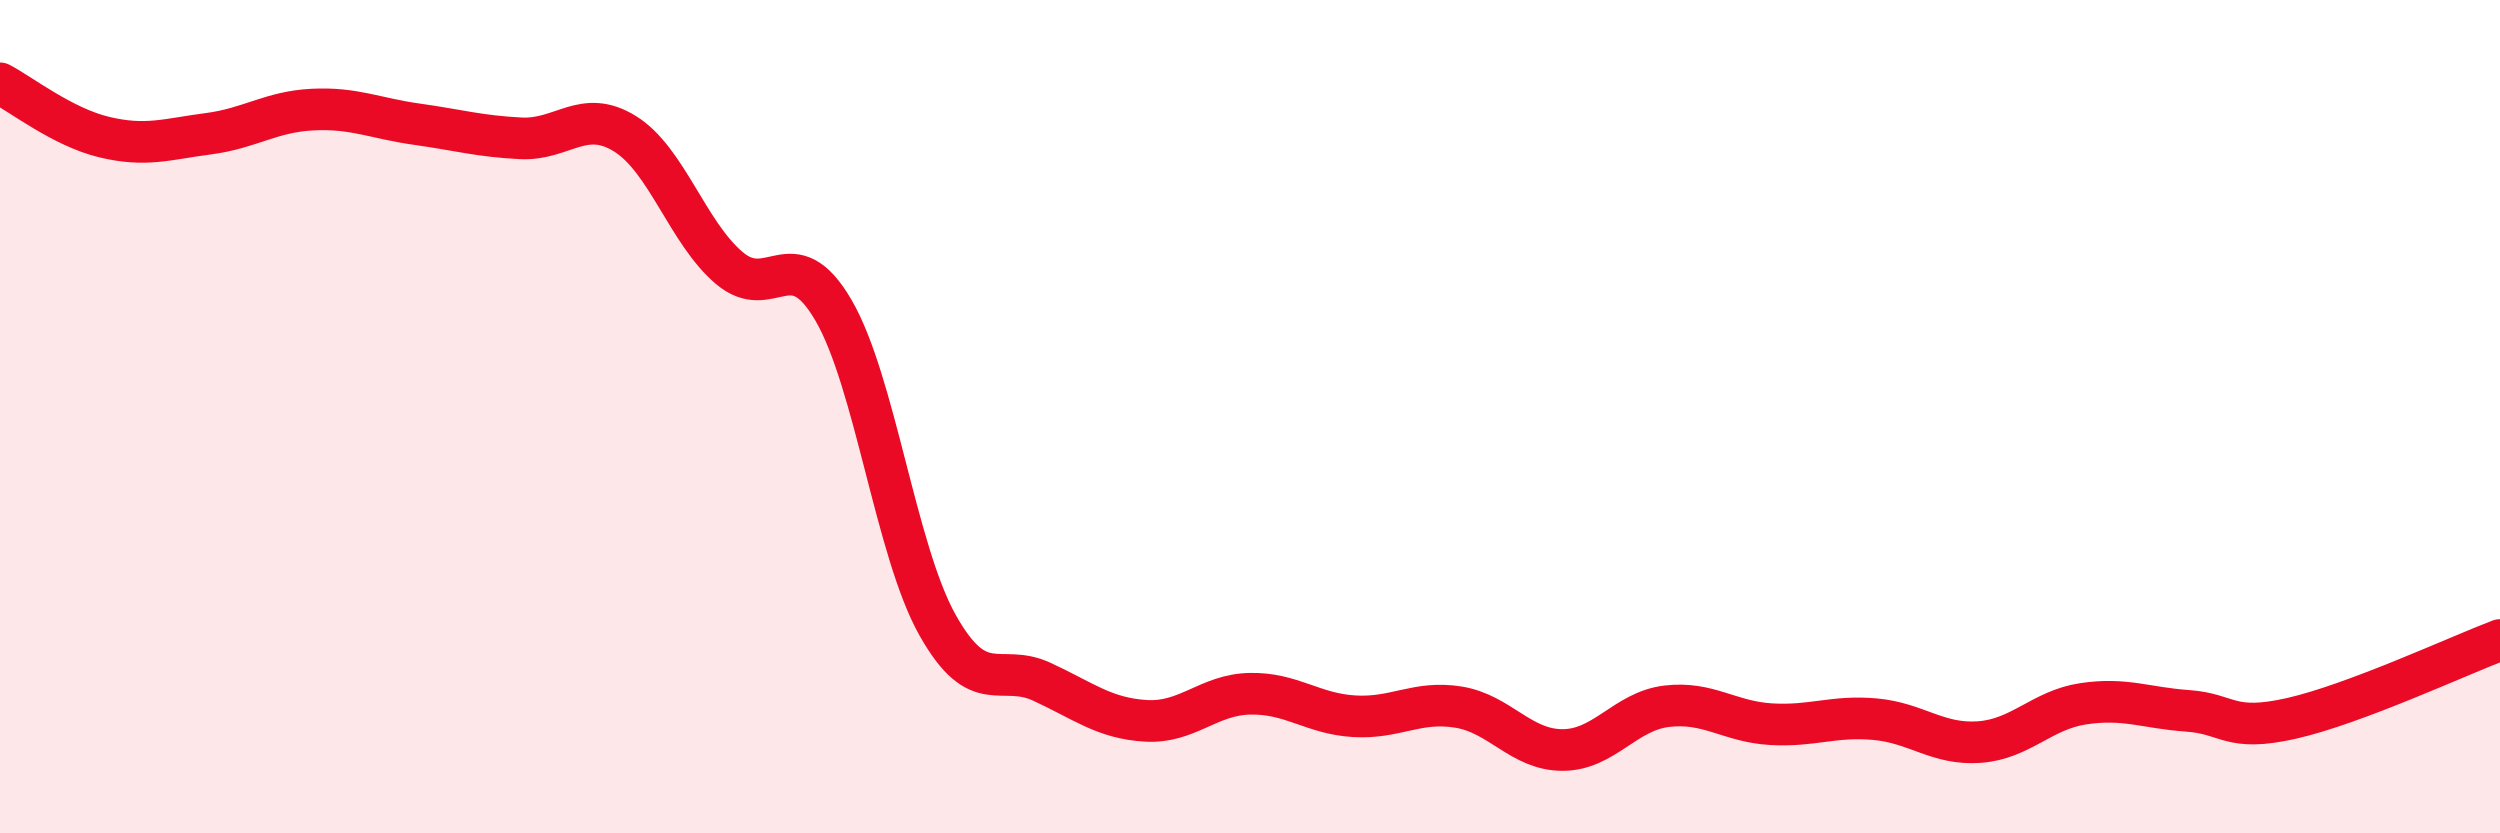
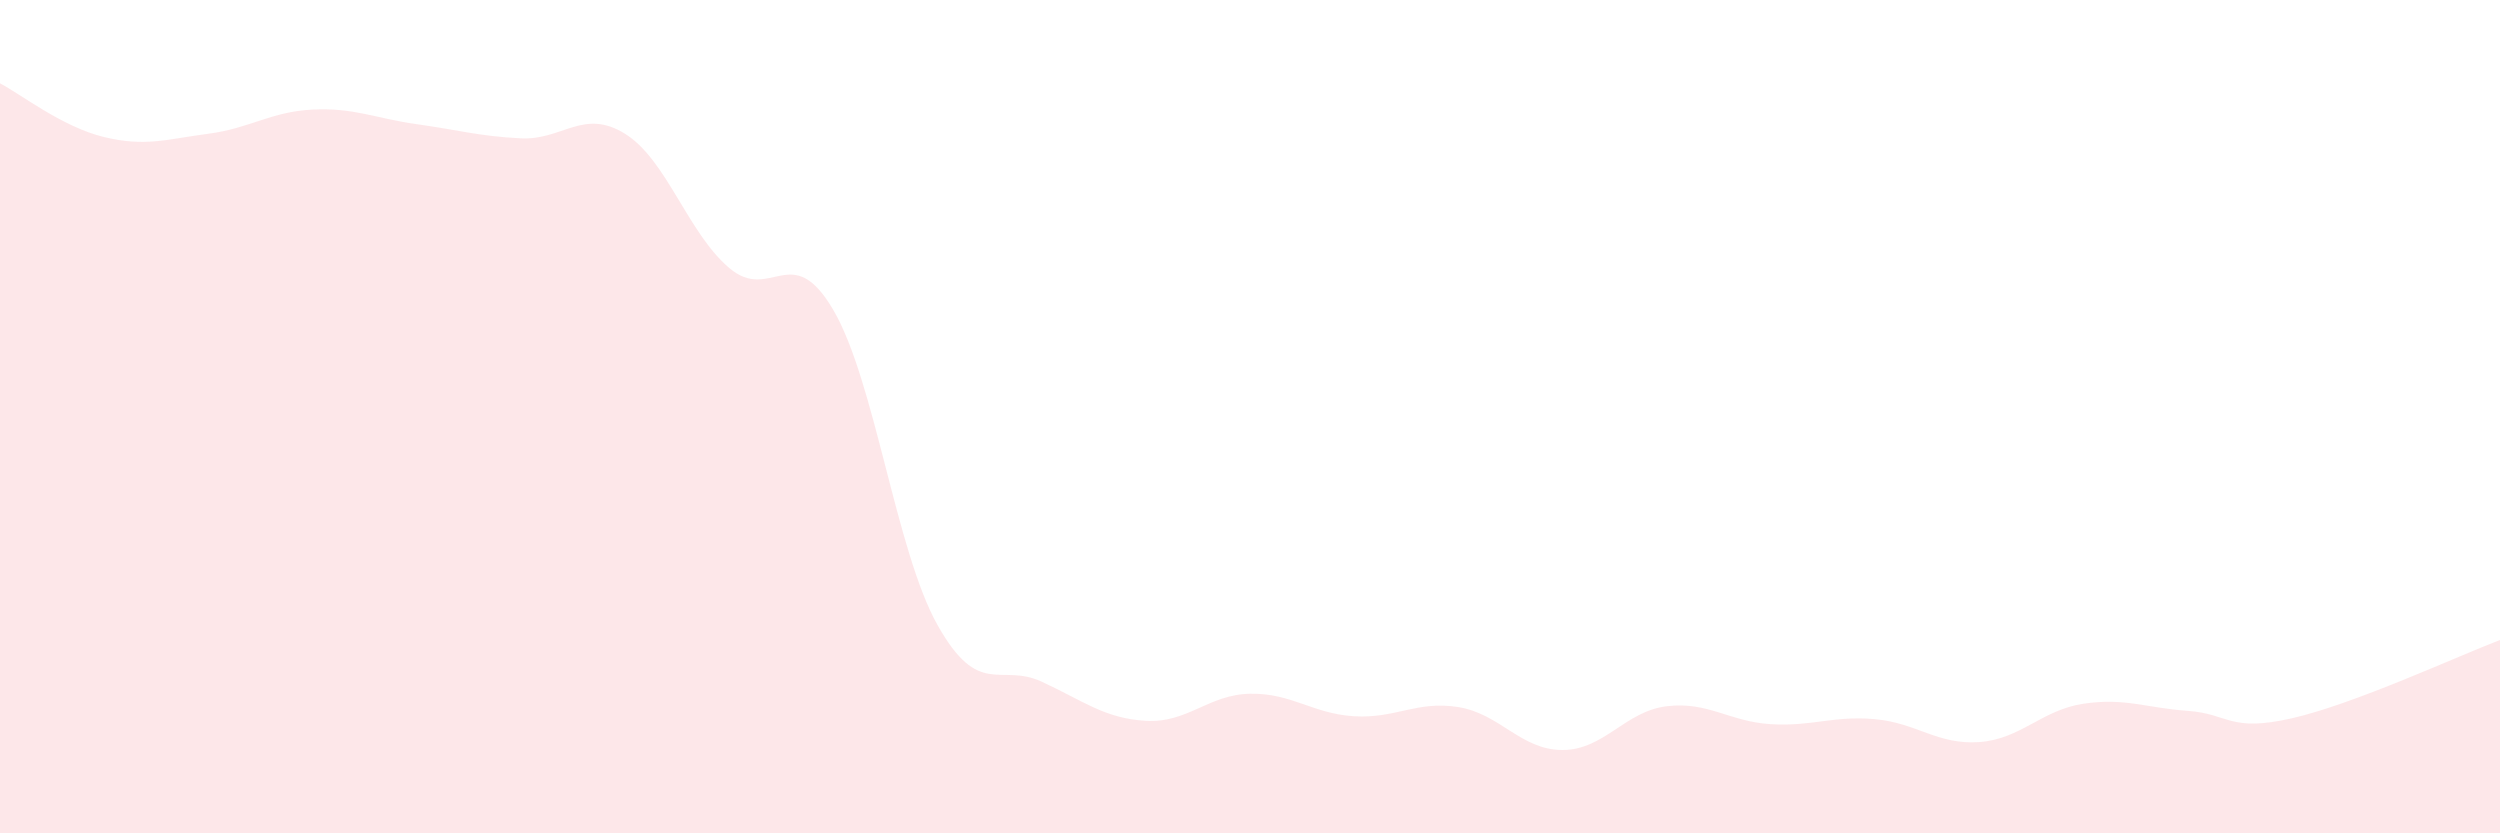
<svg xmlns="http://www.w3.org/2000/svg" width="60" height="20" viewBox="0 0 60 20">
  <path d="M 0,2 C 0.5,2.26 1.5,3.05 2.5,3.29 C 3.5,3.53 4,3.34 5,3.21 C 6,3.08 6.5,2.68 7.5,2.63 C 8.5,2.58 9,2.84 10,2.98 C 11,3.12 11.5,3.27 12.5,3.32 C 13.5,3.37 14,2.59 15,3.21 C 16,3.83 16.5,5.58 17.5,6.43 C 18.5,7.28 19,5.73 20,7.44 C 21,9.15 21.5,13.22 22.5,15 C 23.5,16.78 24,15.9 25,16.36 C 26,16.82 26.5,17.24 27.5,17.3 C 28.5,17.36 29,16.67 30,16.65 C 31,16.63 31.5,17.13 32.5,17.19 C 33.5,17.25 34,16.81 35,16.97 C 36,17.13 36.5,18 37.5,18 C 38.5,18 39,17.07 40,16.95 C 41,16.83 41.5,17.32 42.5,17.38 C 43.5,17.44 44,17.17 45,17.26 C 46,17.35 46.5,17.88 47.5,17.81 C 48.5,17.74 49,17.04 50,16.89 C 51,16.74 51.5,16.99 52.5,17.06 C 53.5,17.13 53.5,17.58 55,17.24 C 56.5,16.9 59,15.74 60,15.36L60 20L0 20Z" fill="#EB0A25" opacity="0.1" stroke-linecap="round" stroke-linejoin="round" />
-   <path d="M 0,2 C 0.5,2.26 1.5,3.05 2.5,3.29 C 3.5,3.53 4,3.34 5,3.21 C 6,3.08 6.5,2.68 7.5,2.63 C 8.5,2.58 9,2.84 10,2.98 C 11,3.12 11.5,3.27 12.5,3.32 C 13.5,3.37 14,2.59 15,3.21 C 16,3.83 16.5,5.58 17.5,6.43 C 18.5,7.28 19,5.73 20,7.44 C 21,9.15 21.5,13.22 22.5,15 C 23.5,16.78 24,15.9 25,16.36 C 26,16.82 26.5,17.24 27.5,17.3 C 28.5,17.36 29,16.67 30,16.65 C 31,16.63 31.5,17.13 32.5,17.19 C 33.5,17.25 34,16.81 35,16.97 C 36,17.13 36.5,18 37.5,18 C 38.5,18 39,17.07 40,16.95 C 41,16.83 41.5,17.32 42.5,17.38 C 43.5,17.44 44,17.17 45,17.26 C 46,17.35 46.5,17.88 47.5,17.81 C 48.5,17.74 49,17.04 50,16.89 C 51,16.74 51.5,16.99 52.5,17.06 C 53.5,17.13 53.5,17.58 55,17.24 C 56.5,16.9 59,15.74 60,15.36" stroke="#EB0A25" stroke-width="1" fill="none" stroke-linecap="round" stroke-linejoin="round" />
</svg>